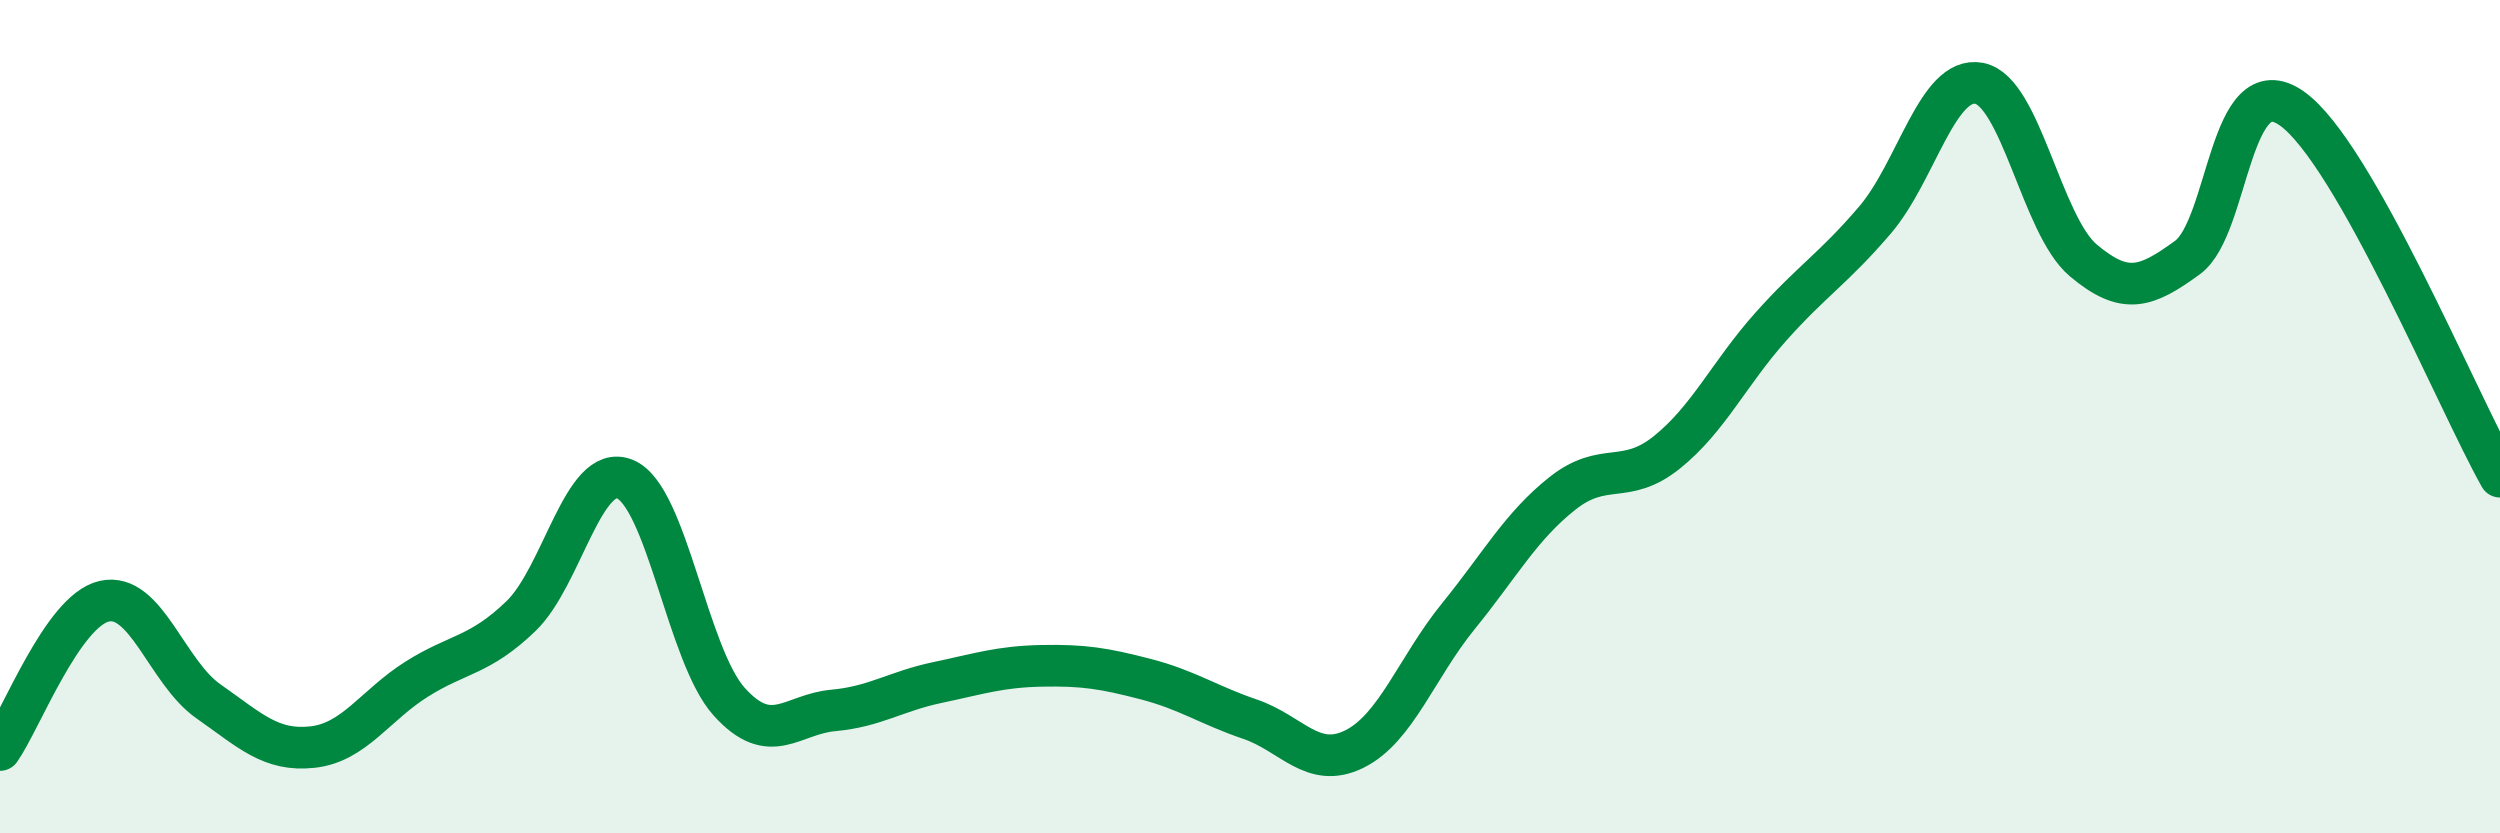
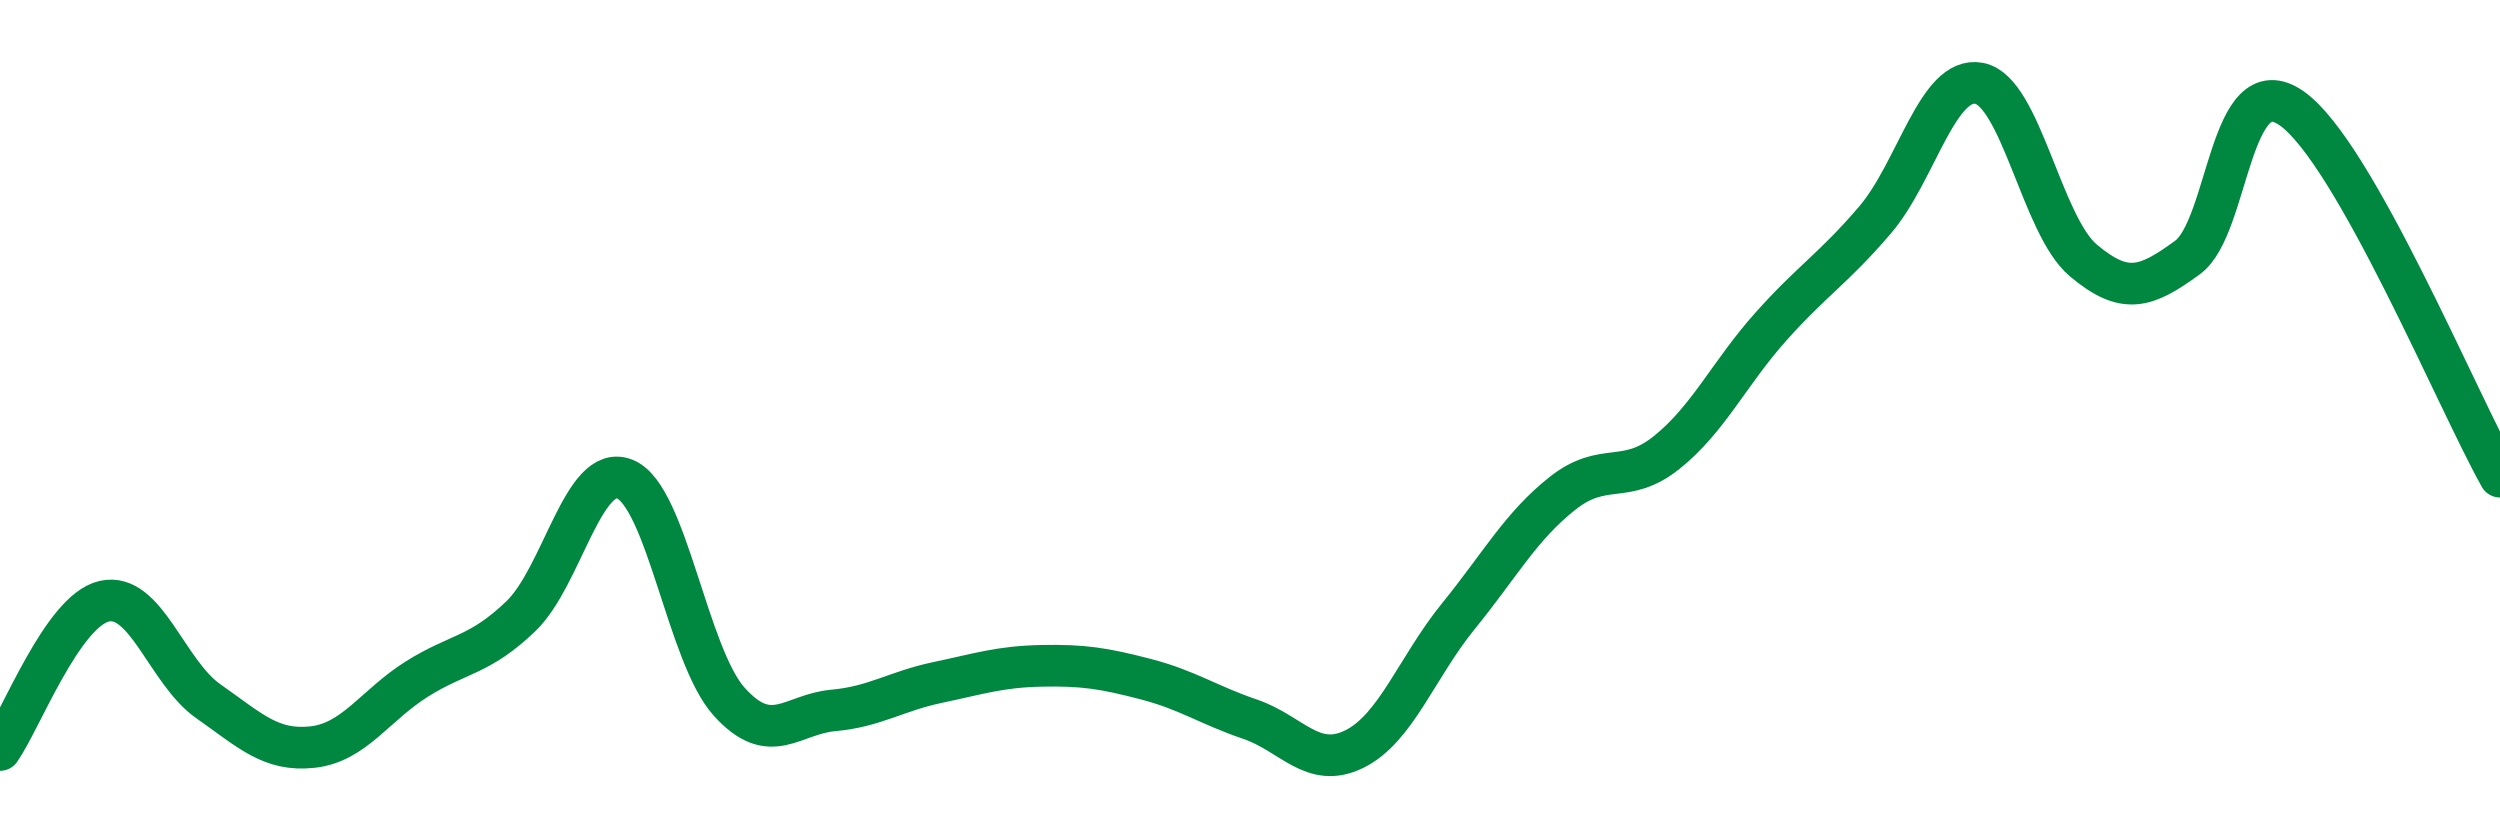
<svg xmlns="http://www.w3.org/2000/svg" width="60" height="20" viewBox="0 0 60 20">
-   <path d="M 0,18 C 0.5,17.29 1.5,14.66 2.5,14.43 C 3.5,14.2 4,16.13 5,16.83 C 6,17.53 6.5,18.04 7.5,17.93 C 8.5,17.82 9,16.93 10,16.3 C 11,15.67 11.5,15.75 12.5,14.79 C 13.5,13.83 14,11.09 15,11.5 C 16,11.91 16.5,15.73 17.5,16.84 C 18.5,17.95 19,17.14 20,17.05 C 21,16.96 21.5,16.59 22.5,16.38 C 23.5,16.17 24,16 25,15.98 C 26,15.96 26.5,16.04 27.5,16.3 C 28.5,16.56 29,16.92 30,17.26 C 31,17.6 31.5,18.47 32.5,17.98 C 33.5,17.49 34,16.02 35,14.79 C 36,13.56 36.5,12.63 37.5,11.84 C 38.5,11.05 39,11.66 40,10.86 C 41,10.06 41.5,8.96 42.5,7.84 C 43.5,6.72 44,6.45 45,5.28 C 46,4.11 46.5,1.81 47.5,2 C 48.5,2.19 49,5.41 50,6.25 C 51,7.09 51.5,6.91 52.5,6.18 C 53.5,5.45 53.5,1.55 55,2.6 C 56.5,3.65 59,9.67 60,11.44L60 20L0 20Z" fill="#008740" opacity="0.1" stroke-linecap="round" stroke-linejoin="round" />
  <path d="M 0,18 C 0.5,17.29 1.5,14.66 2.5,14.43 C 3.5,14.2 4,16.13 5,16.83 C 6,17.53 6.5,18.04 7.5,17.93 C 8.5,17.82 9,16.93 10,16.3 C 11,15.67 11.5,15.75 12.5,14.79 C 13.5,13.83 14,11.09 15,11.5 C 16,11.91 16.5,15.73 17.5,16.84 C 18.5,17.95 19,17.14 20,17.05 C 21,16.96 21.5,16.59 22.5,16.38 C 23.5,16.17 24,16 25,15.98 C 26,15.96 26.5,16.04 27.5,16.3 C 28.5,16.56 29,16.92 30,17.26 C 31,17.6 31.5,18.47 32.5,17.98 C 33.5,17.49 34,16.02 35,14.79 C 36,13.56 36.5,12.63 37.5,11.84 C 38.5,11.05 39,11.66 40,10.86 C 41,10.06 41.5,8.96 42.5,7.84 C 43.5,6.72 44,6.45 45,5.28 C 46,4.11 46.5,1.81 47.5,2 C 48.5,2.19 49,5.41 50,6.25 C 51,7.09 51.5,6.91 52.5,6.18 C 53.5,5.45 53.5,1.55 55,2.6 C 56.5,3.65 59,9.67 60,11.44" stroke="#008740" stroke-width="1" fill="none" stroke-linecap="round" stroke-linejoin="round" />
</svg>